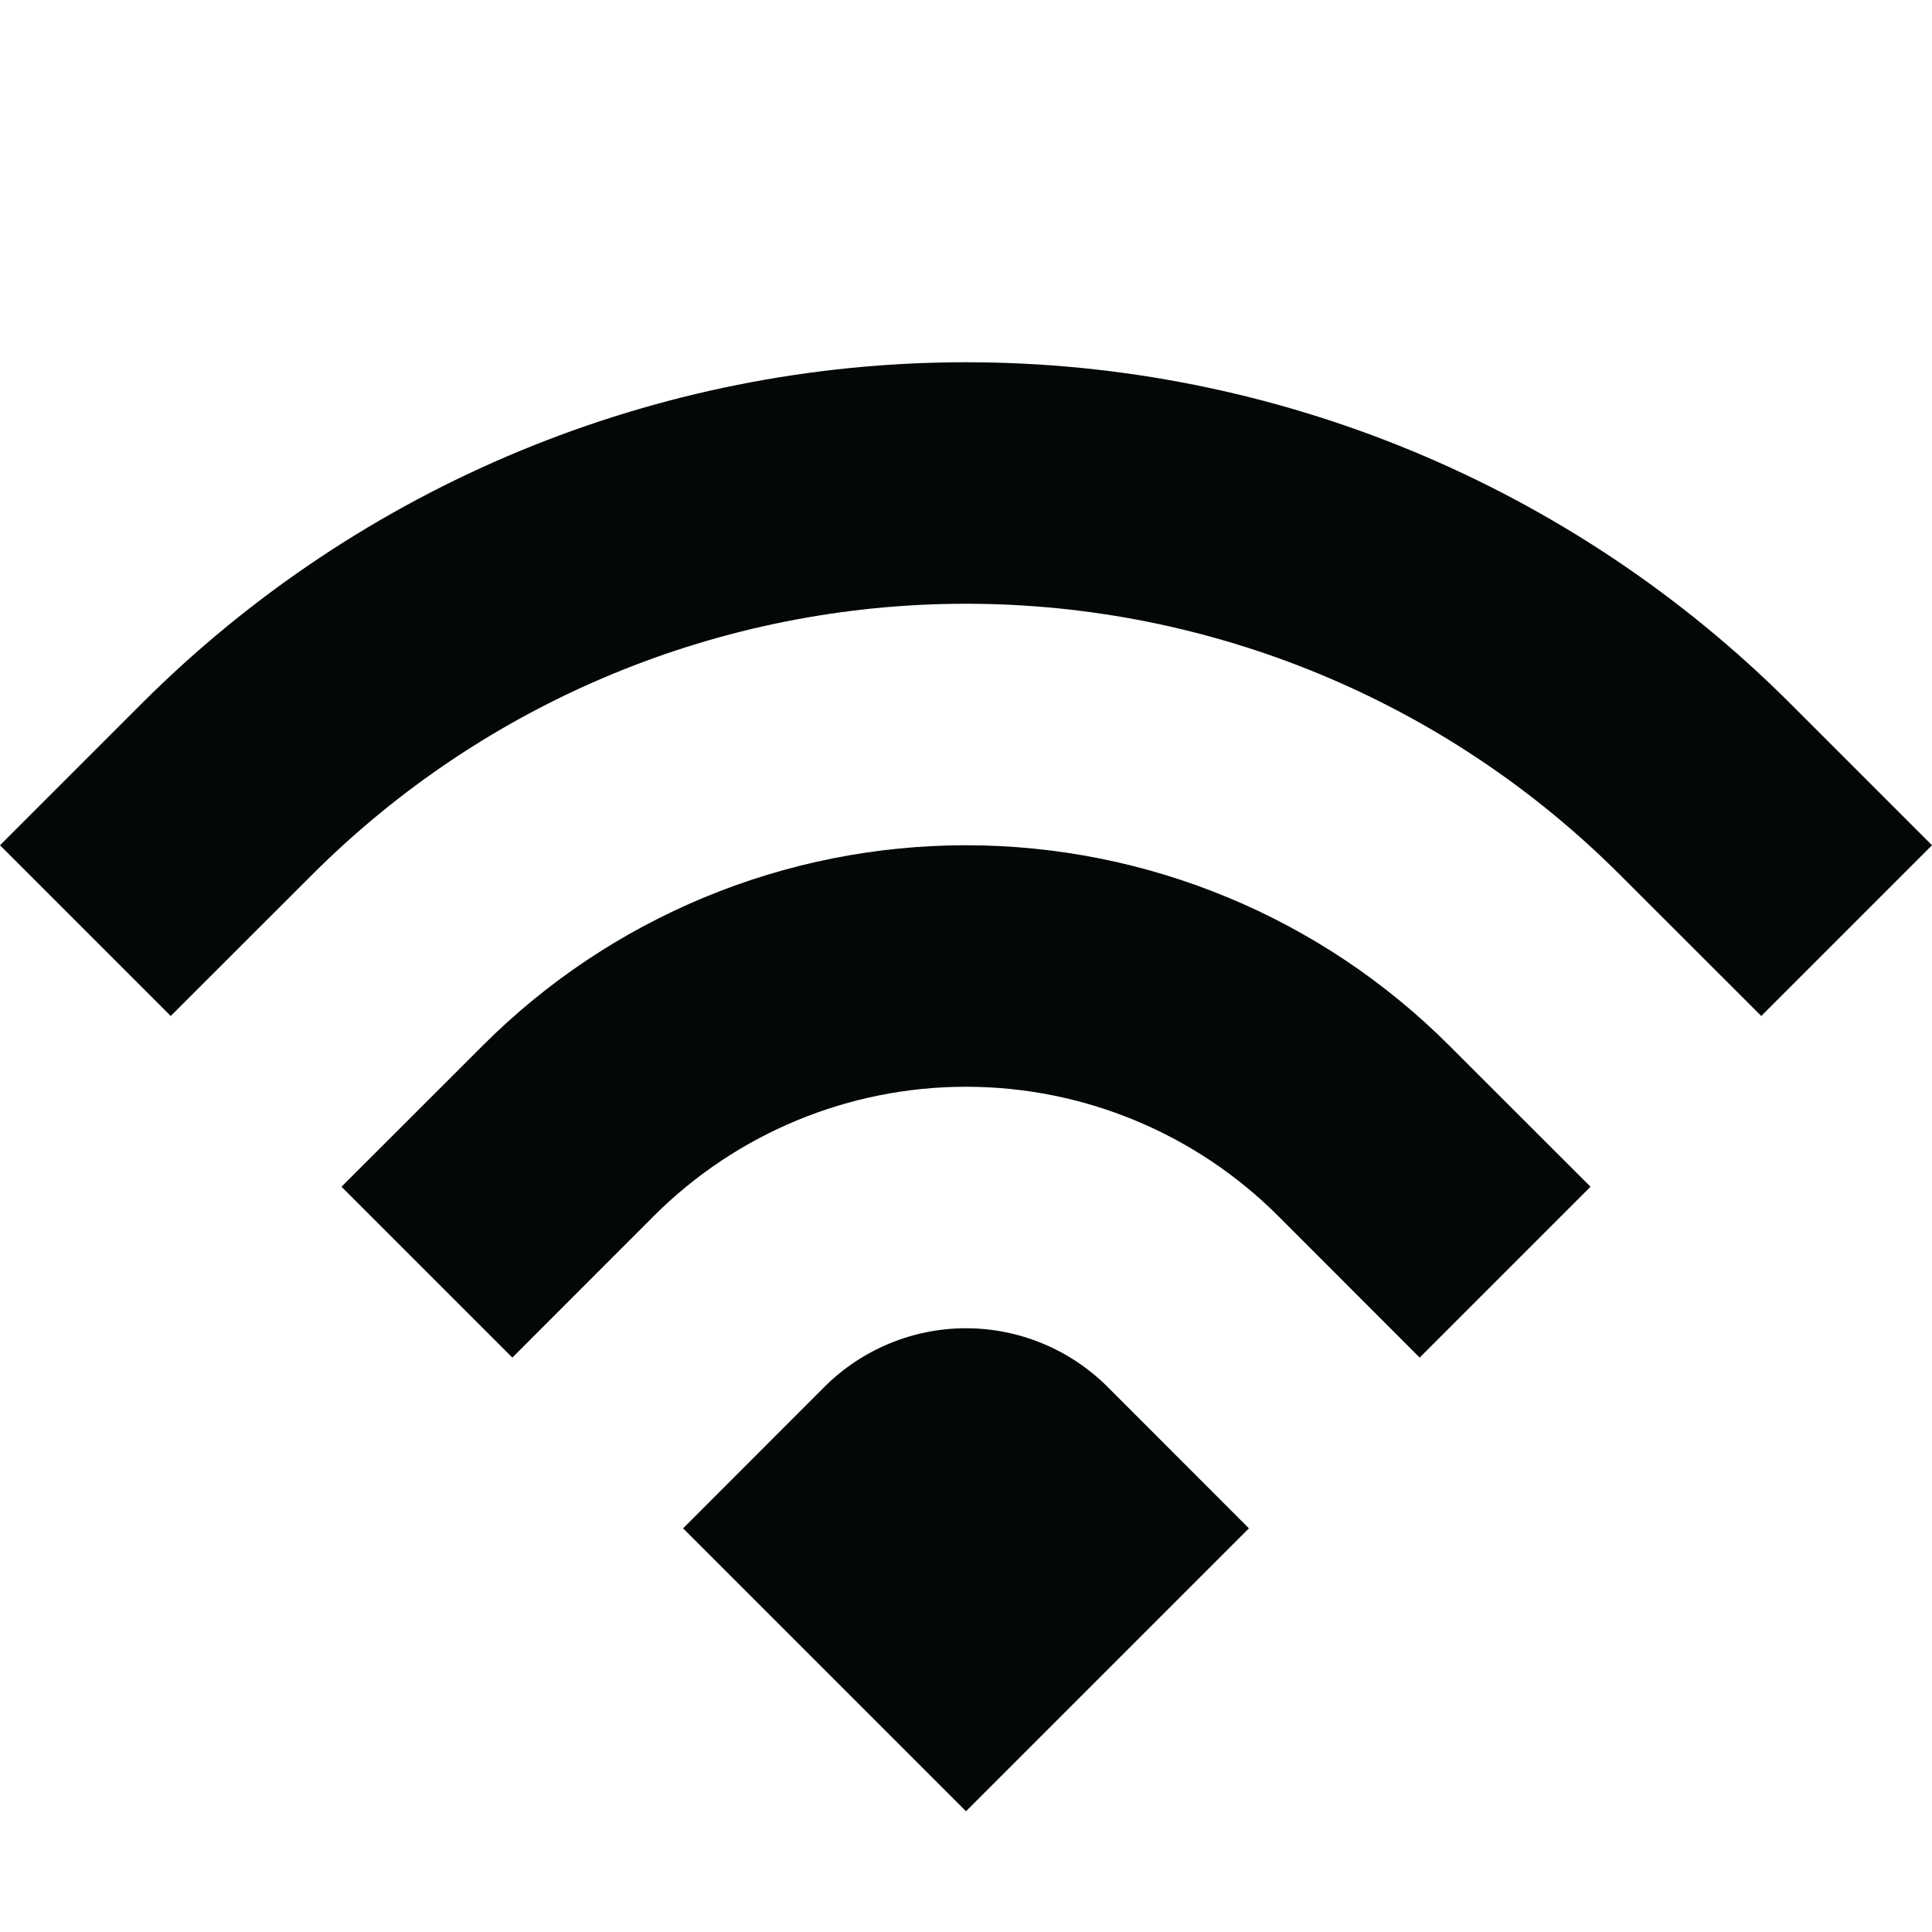
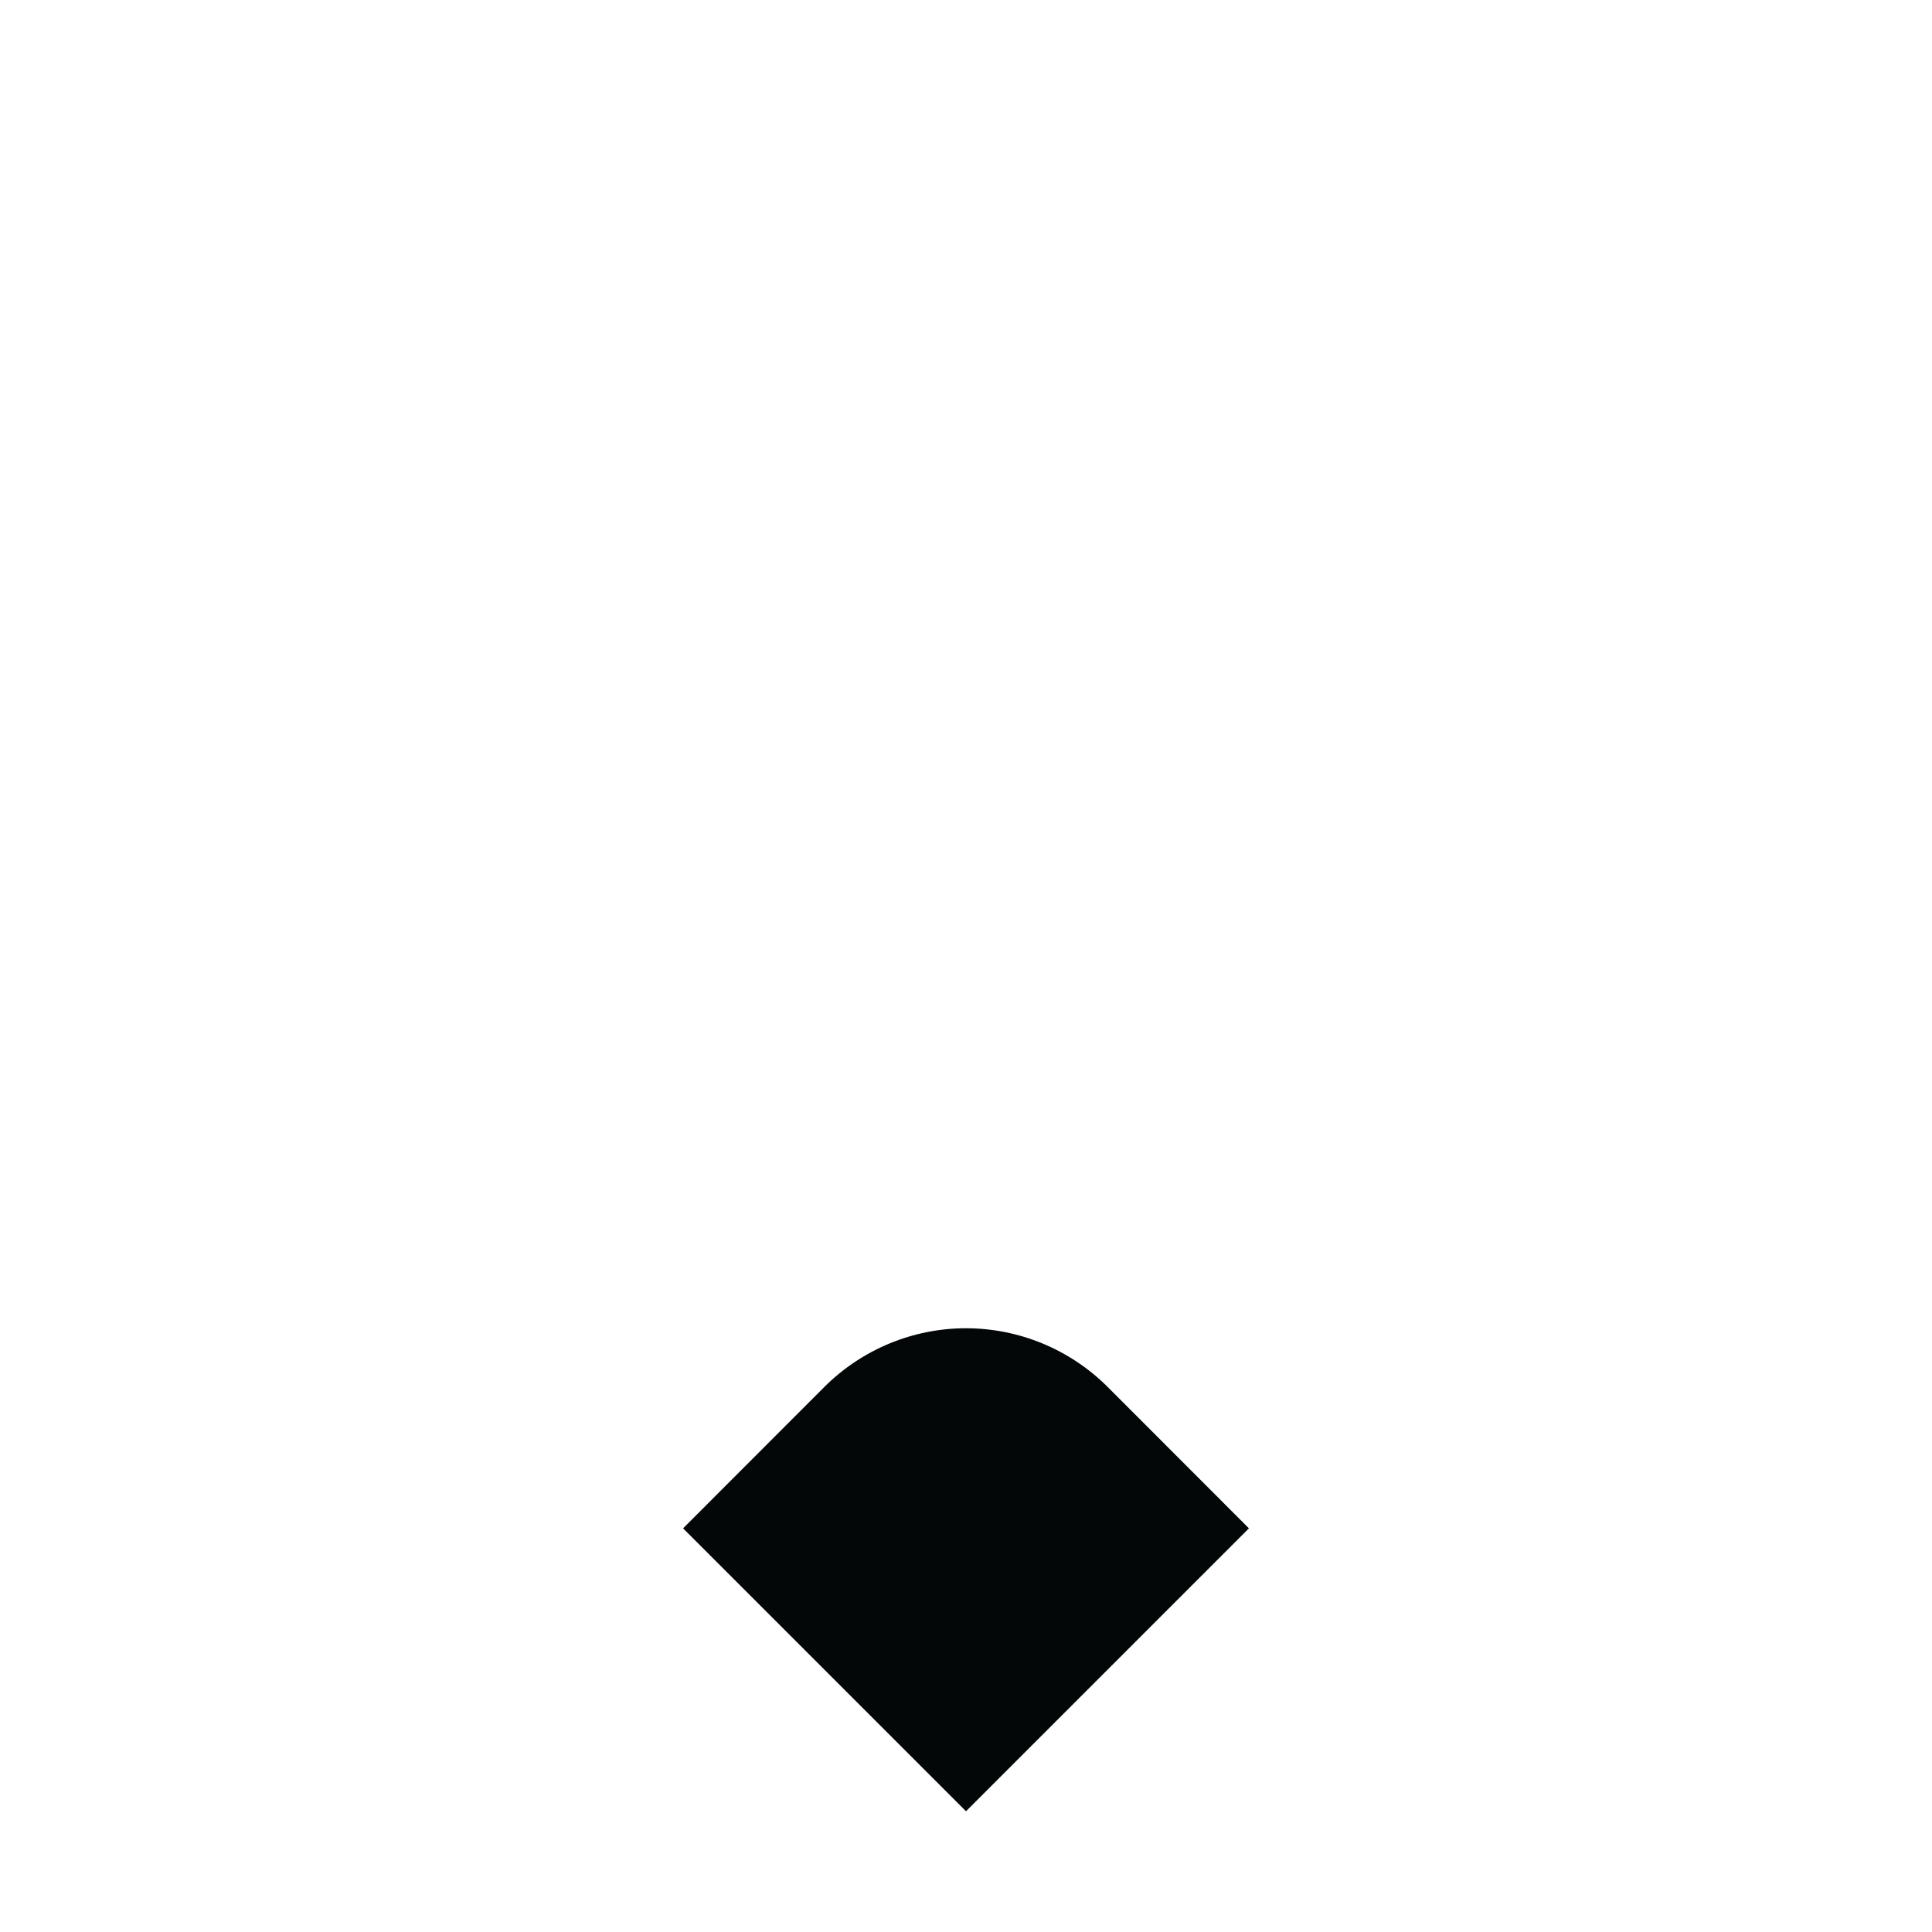
<svg xmlns="http://www.w3.org/2000/svg" width="800px" height="800px" viewBox="0 0 16 16" fill="none">
-   <path d="M1.172 5.828L0 7L1.414 8.414L2.586 7.243C4.022 5.807 5.969 5 8 5C10.031 5 11.978 5.807 13.414 7.243L14.586 8.414L16 7L14.828 5.828C13.017 4.017 10.561 3 8 3C5.439 3 2.983 4.017 1.172 5.828Z" fill="#030708" />
-   <path d="M13.172 9.828L12 8.657C10.939 7.596 9.5 7 8 7C6.5 7 5.061 7.596 4 8.657L2.828 9.828L4.243 11.243L5.414 10.071C6.1 9.385 7.03 9 8 9C8.97 9 9.9 9.385 10.586 10.071L11.757 11.243L13.172 9.828Z" fill="#030708" />
  <path d="M10.343 12.657L9.172 11.485C8.861 11.175 8.439 11 8 11C7.561 11 7.139 11.175 6.828 11.485L5.657 12.657L8 15L10.343 12.657Z" fill="#030708" />
</svg>